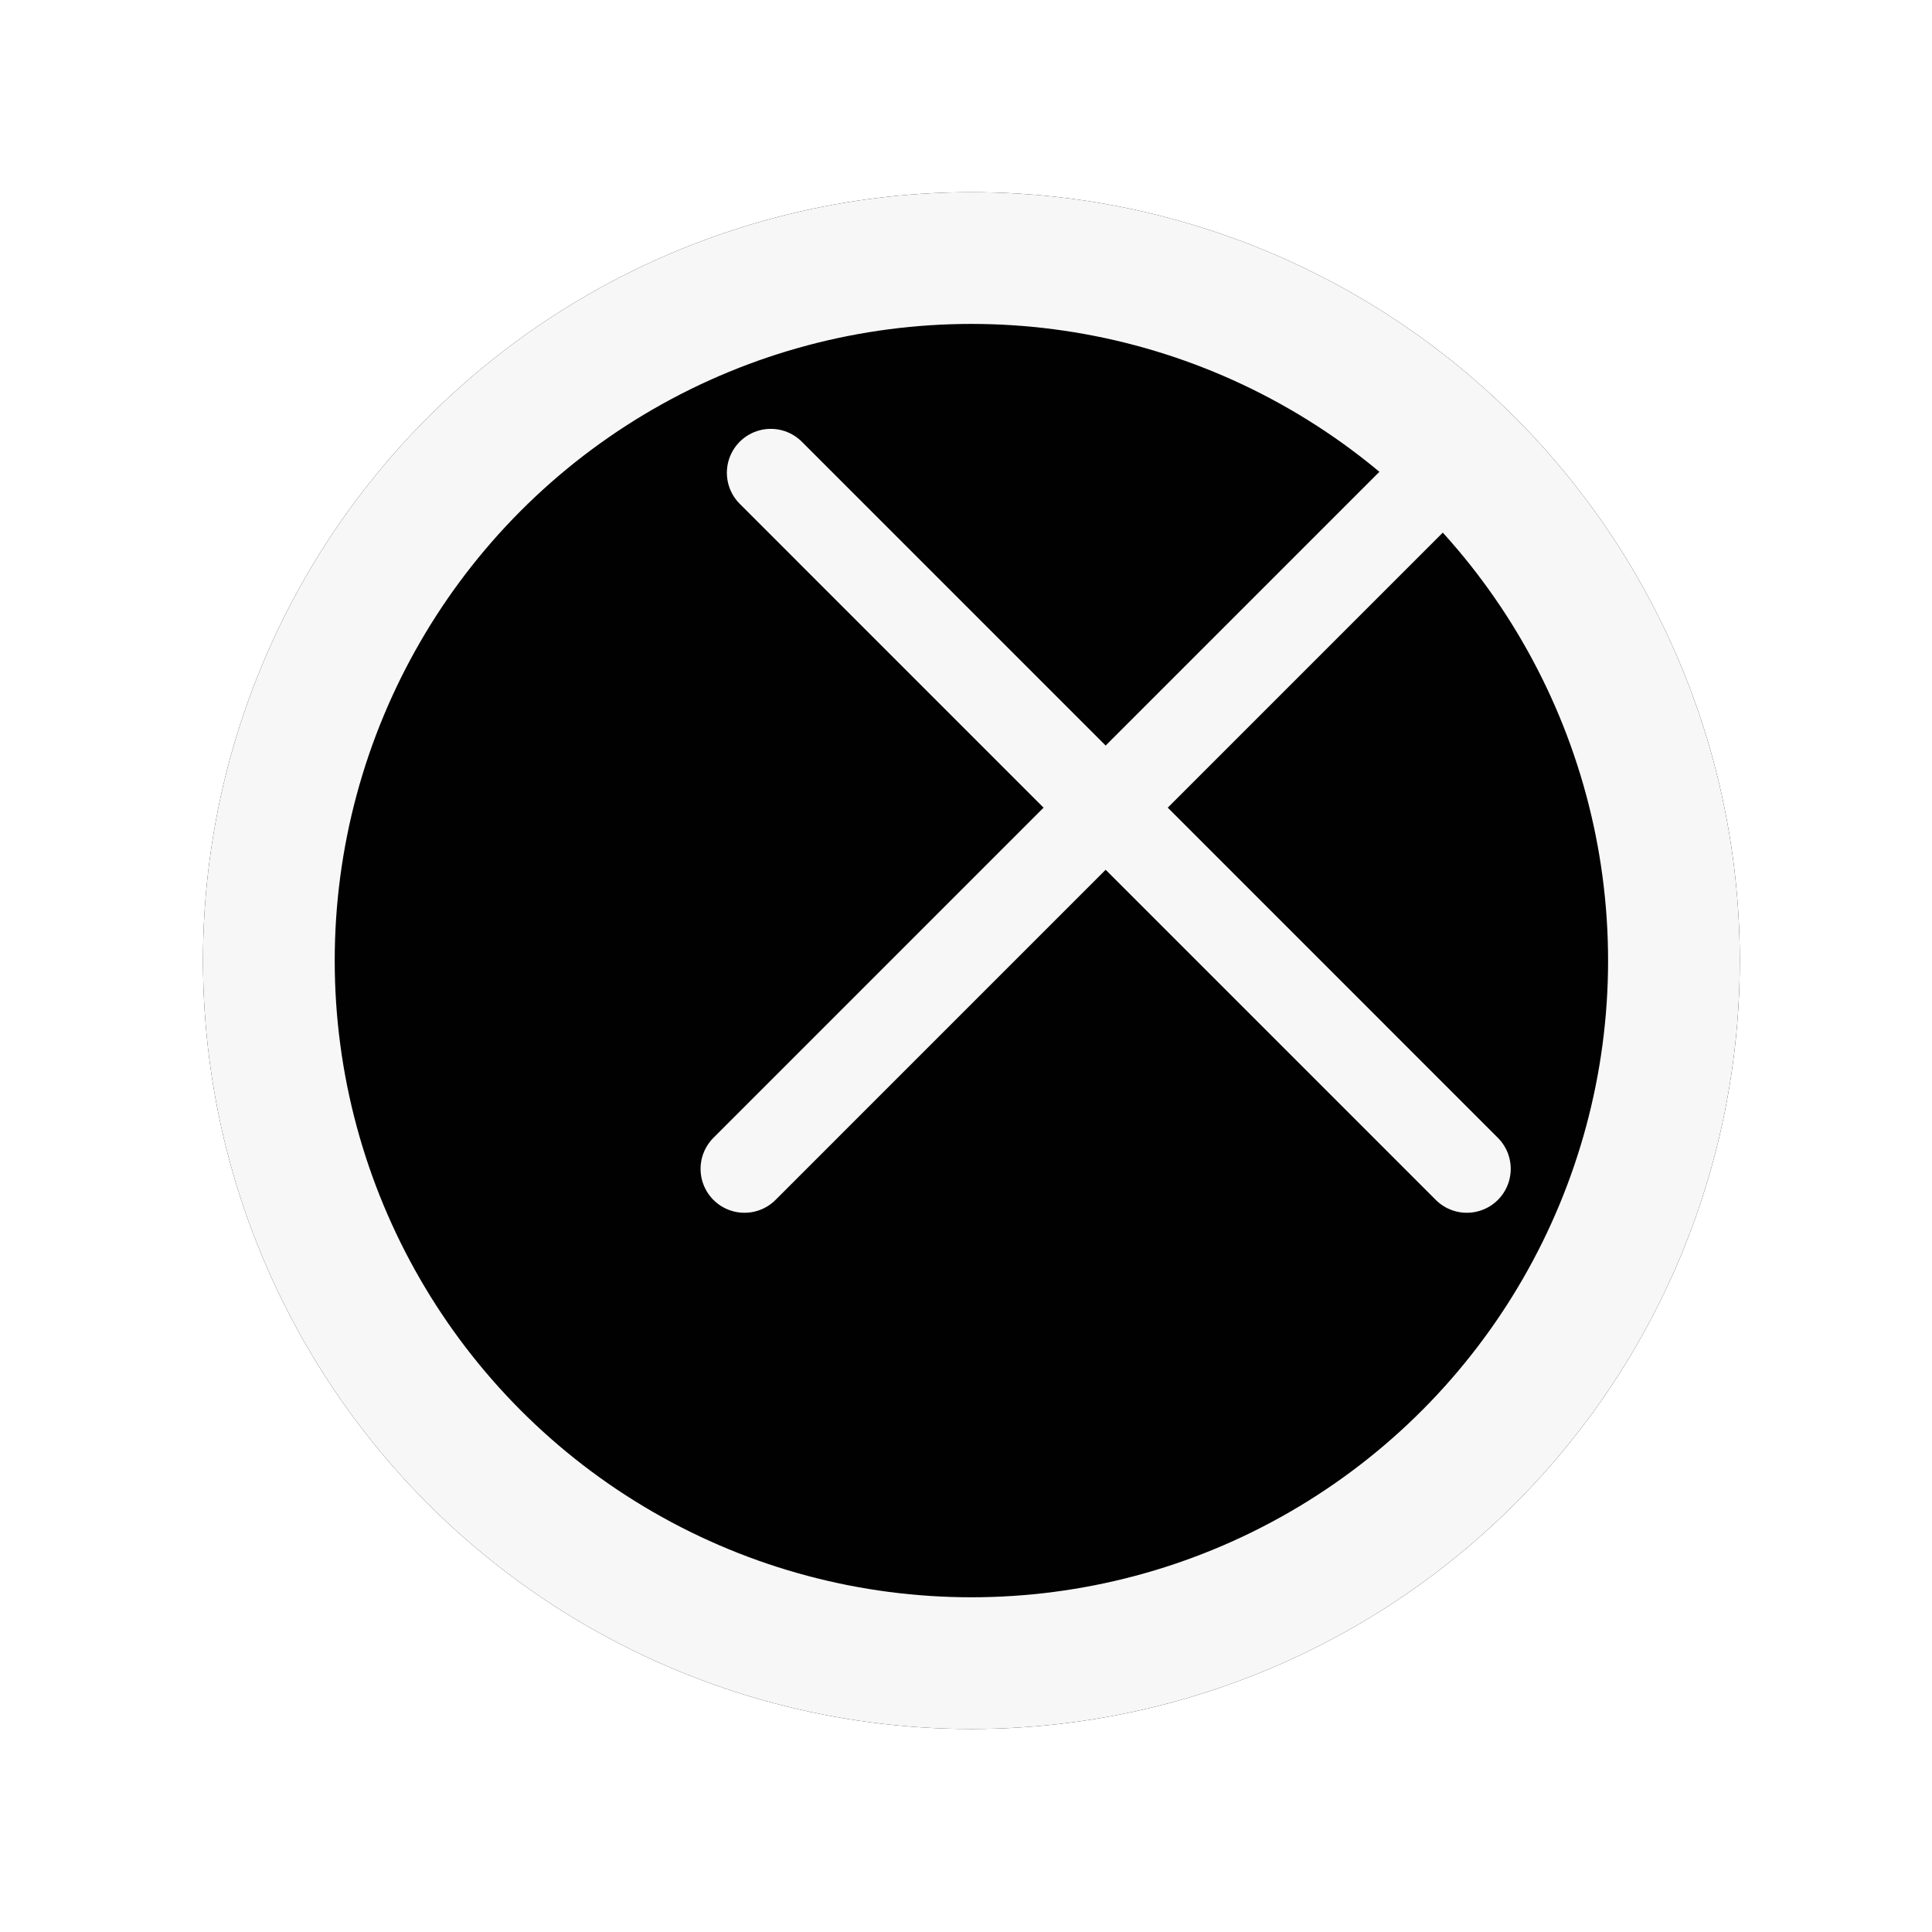
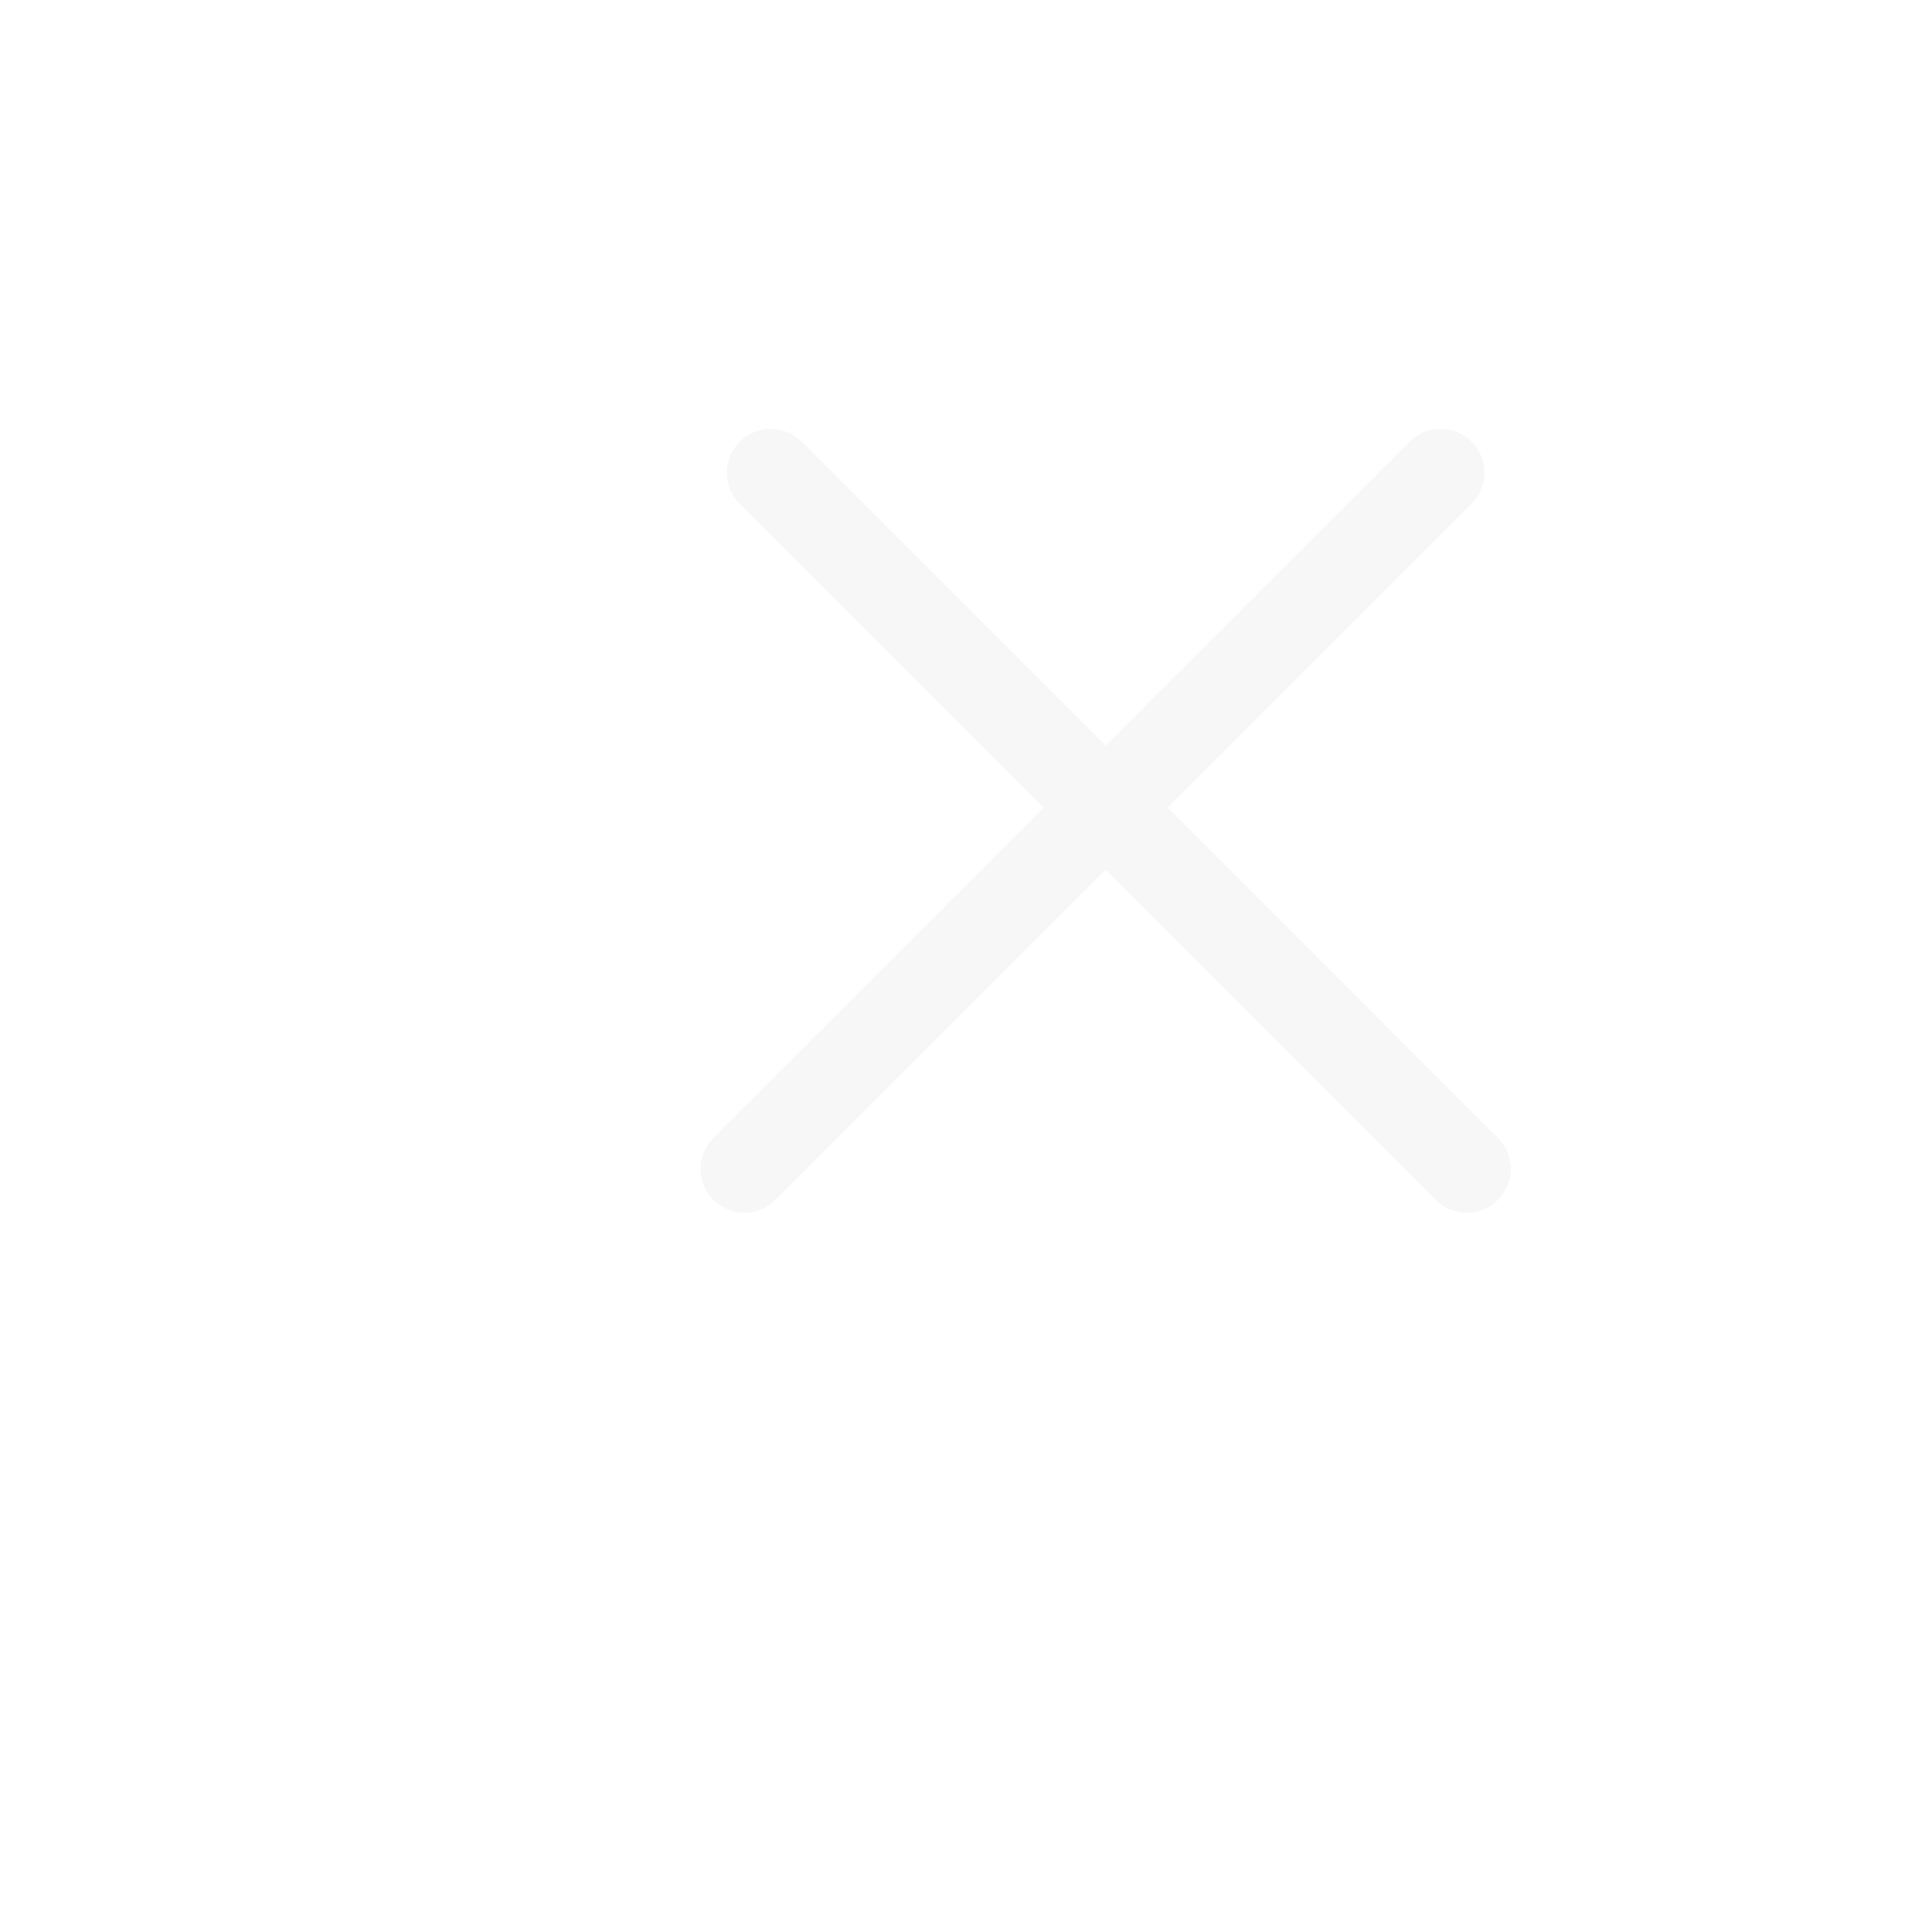
<svg xmlns="http://www.w3.org/2000/svg" width="44" height="44" viewBox="0 0 44 44" fill="none">
  <g filter="url(#filter0_d)">
-     <circle cx="25.5" cy="18.5" r="17.5" fill="#010101" />
-     <circle cx="25.5" cy="18.5" r="16" stroke="#F7F7F7" stroke-width="3" />
-   </g>
+     </g>
  <line x1="17.554" y1="10.767" x2="33.406" y2="26.62" stroke="#F7F7F7" stroke-width="2" stroke-linecap="round" />
  <line x1="16.955" y1="26.62" x2="32.807" y2="10.767" stroke="#F7F7F7" stroke-width="2" stroke-linecap="round" />
  <defs>
    <filter id="filter0_d" x="0.57" y="0.325" width="43.105" height="43.105" filterUnits="userSpaceOnUse" color-interpolation-filters="sRGB">
      <feFlood flood-opacity="0" result="BackgroundImageFix" />
      <feColorMatrix in="SourceAlpha" type="matrix" values="0 0 0 0 0 0 0 0 0 0 0 0 0 0 0 0 0 0 127 0" />
      <feOffset dx="-3.377" dy="3.377" />
      <feGaussianBlur stdDeviation="2.026" />
      <feColorMatrix type="matrix" values="0 0 0 0 0 0 0 0 0 0 0 0 0 0 0 0 0 0 0.25 0" />
      <feBlend mode="normal" in2="BackgroundImageFix" result="effect1_dropShadow" />
      <feBlend mode="normal" in="SourceGraphic" in2="effect1_dropShadow" result="shape" />
    </filter>
  </defs>
</svg>